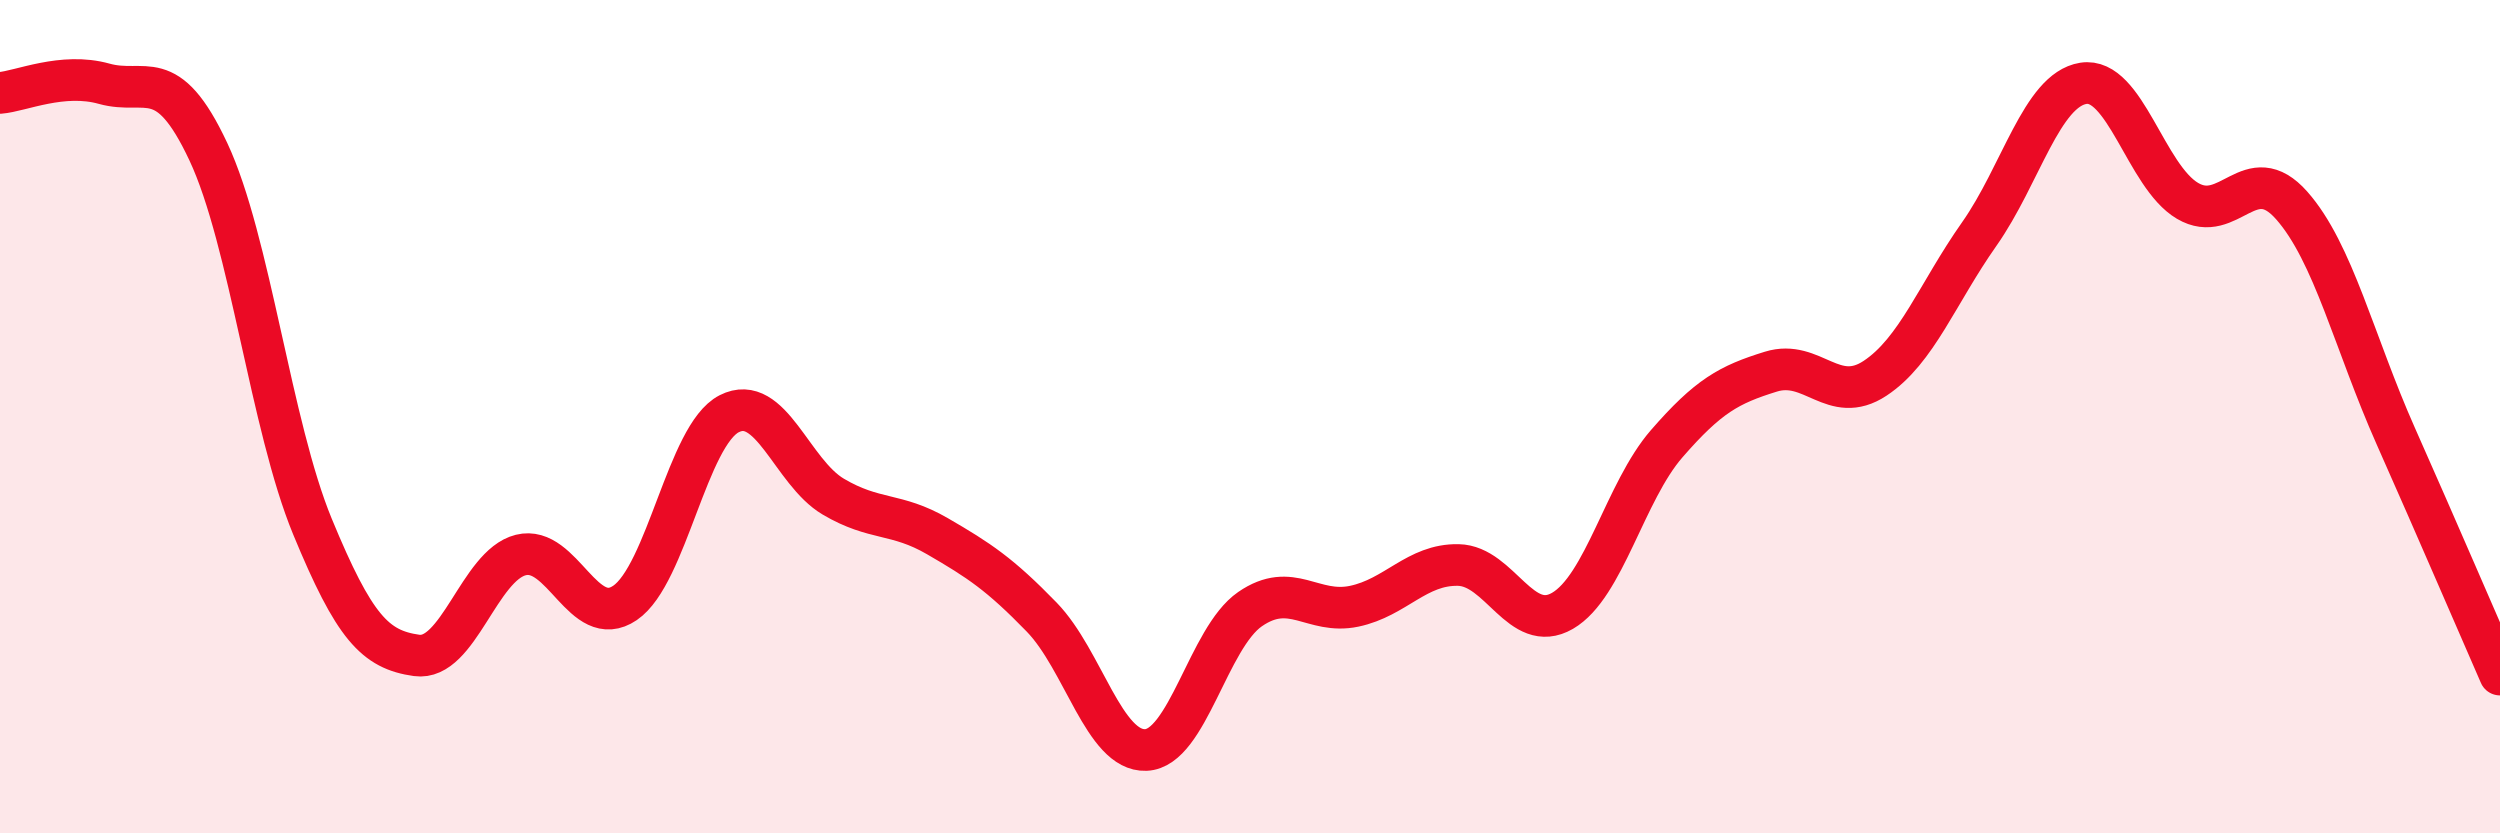
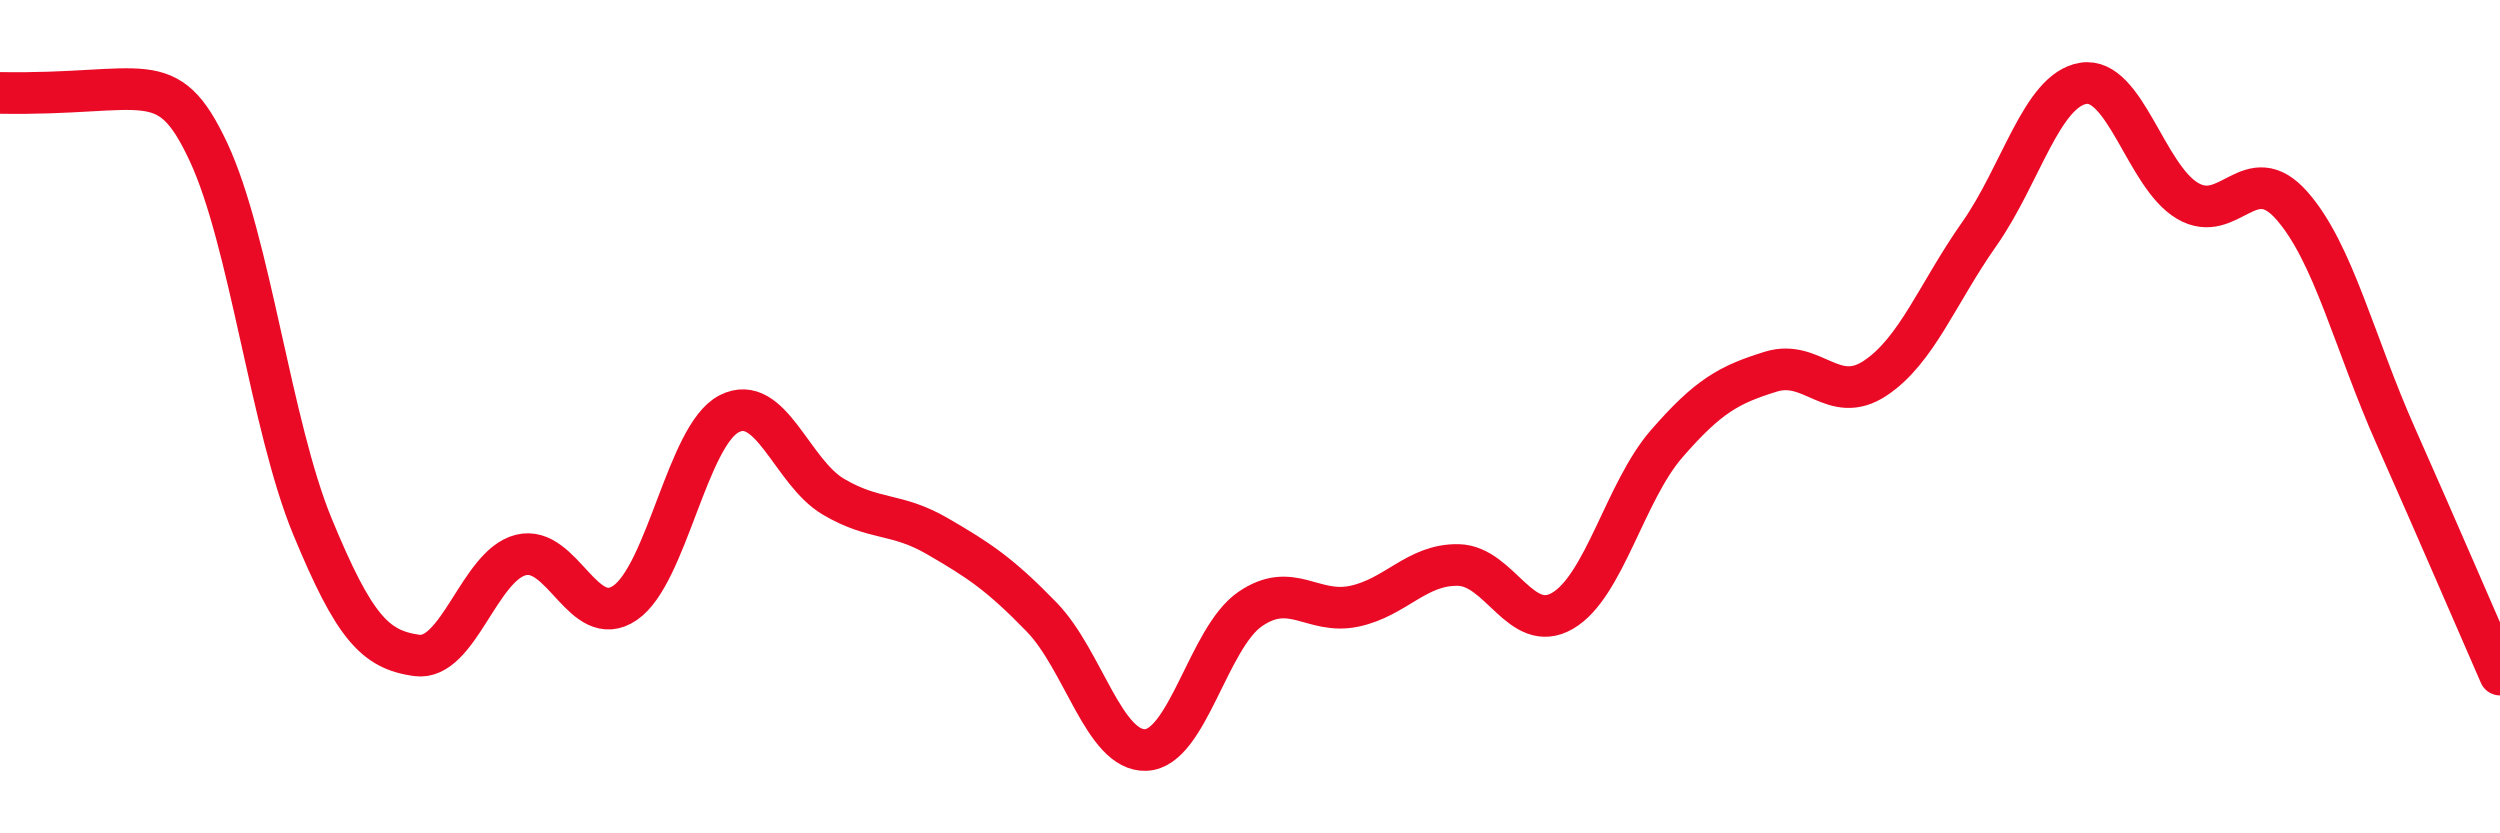
<svg xmlns="http://www.w3.org/2000/svg" width="60" height="20" viewBox="0 0 60 20">
-   <path d="M 0,2.23 C 0.5,2.19 1.5,1.73 2.5,2.01 C 3.5,2.29 4,1.51 5,3.64 C 6,5.77 6.5,10.22 7.5,12.64 C 8.5,15.06 9,15.59 10,15.73 C 11,15.87 11.5,13.57 12.5,13.32 C 13.5,13.07 14,15.15 15,14.47 C 16,13.79 16.5,10.44 17.5,9.93 C 18.5,9.42 19,11.33 20,11.92 C 21,12.51 21.5,12.29 22.5,12.87 C 23.5,13.45 24,13.78 25,14.81 C 26,15.84 26.5,18.04 27.5,18 C 28.5,17.96 29,15.31 30,14.62 C 31,13.93 31.5,14.76 32.5,14.55 C 33.5,14.34 34,13.54 35,13.56 C 36,13.58 36.5,15.24 37.5,14.66 C 38.5,14.08 39,11.8 40,10.65 C 41,9.5 41.5,9.23 42.5,8.92 C 43.5,8.61 44,9.74 45,9.08 C 46,8.42 46.5,7.04 47.5,5.62 C 48.5,4.2 49,2.16 50,2 C 51,1.84 51.5,4.23 52.5,4.82 C 53.5,5.41 54,3.8 55,4.93 C 56,6.06 56.5,8.22 57.5,10.47 C 58.5,12.72 59.5,15.05 60,16.19L60 20L0 20Z" fill="#EB0A25" opacity="0.1" stroke-linecap="round" stroke-linejoin="round" />
-   <path d="M 0,2.23 C 0.5,2.19 1.5,1.73 2.5,2.01 C 3.5,2.29 4,1.51 5,3.64 C 6,5.77 6.5,10.22 7.5,12.64 C 8.5,15.06 9,15.59 10,15.73 C 11,15.87 11.5,13.57 12.5,13.32 C 13.5,13.07 14,15.15 15,14.47 C 16,13.79 16.5,10.44 17.5,9.93 C 18.5,9.42 19,11.33 20,11.92 C 21,12.51 21.5,12.29 22.5,12.87 C 23.5,13.45 24,13.78 25,14.81 C 26,15.84 26.5,18.04 27.5,18 C 28.5,17.96 29,15.31 30,14.62 C 31,13.93 31.5,14.76 32.5,14.55 C 33.5,14.34 34,13.54 35,13.56 C 36,13.58 36.5,15.24 37.5,14.66 C 38.5,14.08 39,11.8 40,10.65 C 41,9.5 41.5,9.23 42.5,8.92 C 43.5,8.61 44,9.74 45,9.08 C 46,8.42 46.5,7.04 47.5,5.62 C 48.5,4.2 49,2.16 50,2 C 51,1.84 51.5,4.23 52.5,4.82 C 53.5,5.41 54,3.8 55,4.93 C 56,6.06 56.5,8.22 57.5,10.47 C 58.5,12.72 59.5,15.05 60,16.19" stroke="#EB0A25" stroke-width="1" fill="none" stroke-linecap="round" stroke-linejoin="round" />
+   <path d="M 0,2.23 C 3.5,2.29 4,1.51 5,3.64 C 6,5.77 6.5,10.22 7.5,12.64 C 8.5,15.06 9,15.59 10,15.73 C 11,15.87 11.5,13.57 12.5,13.32 C 13.5,13.07 14,15.15 15,14.47 C 16,13.79 16.5,10.44 17.5,9.93 C 18.5,9.42 19,11.33 20,11.92 C 21,12.51 21.5,12.29 22.5,12.87 C 23.5,13.45 24,13.78 25,14.81 C 26,15.84 26.5,18.04 27.5,18 C 28.5,17.96 29,15.31 30,14.62 C 31,13.93 31.5,14.76 32.5,14.55 C 33.5,14.34 34,13.54 35,13.56 C 36,13.58 36.5,15.24 37.5,14.66 C 38.5,14.08 39,11.8 40,10.65 C 41,9.5 41.5,9.23 42.5,8.92 C 43.5,8.61 44,9.74 45,9.08 C 46,8.42 46.5,7.04 47.5,5.62 C 48.5,4.2 49,2.16 50,2 C 51,1.84 51.5,4.23 52.5,4.82 C 53.5,5.41 54,3.8 55,4.93 C 56,6.06 56.5,8.22 57.5,10.47 C 58.5,12.72 59.5,15.05 60,16.19" stroke="#EB0A25" stroke-width="1" fill="none" stroke-linecap="round" stroke-linejoin="round" />
</svg>